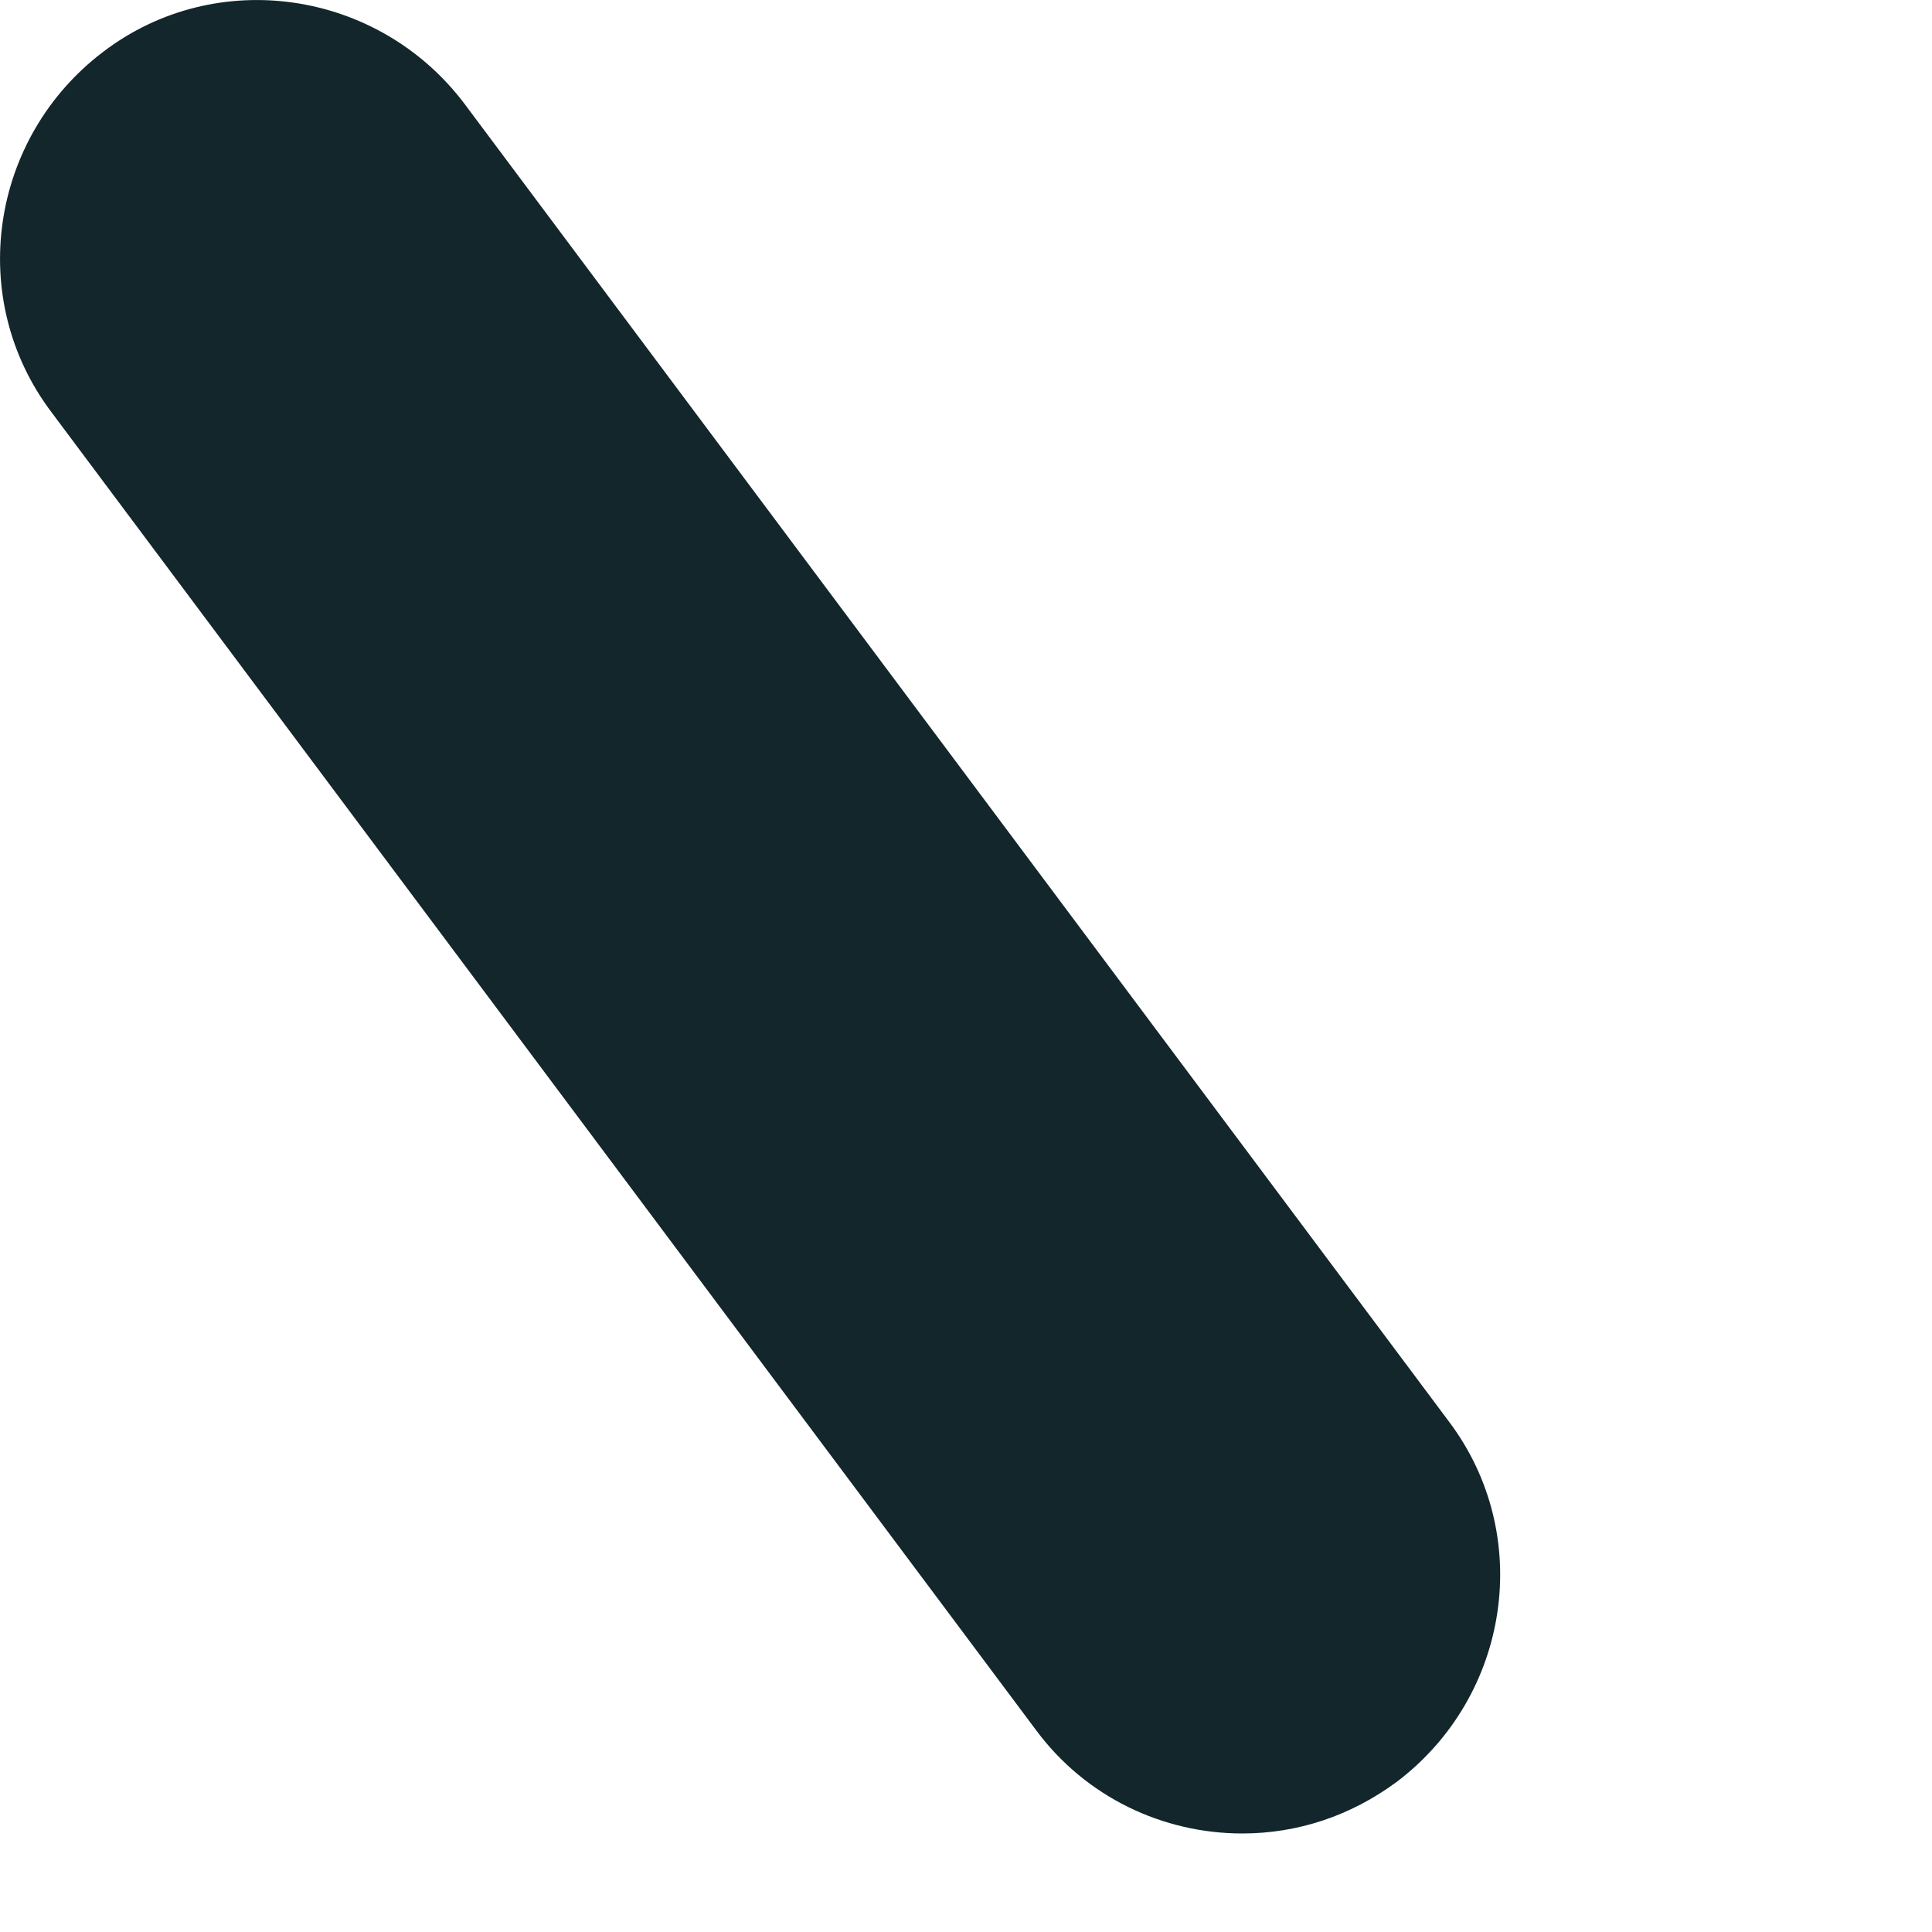
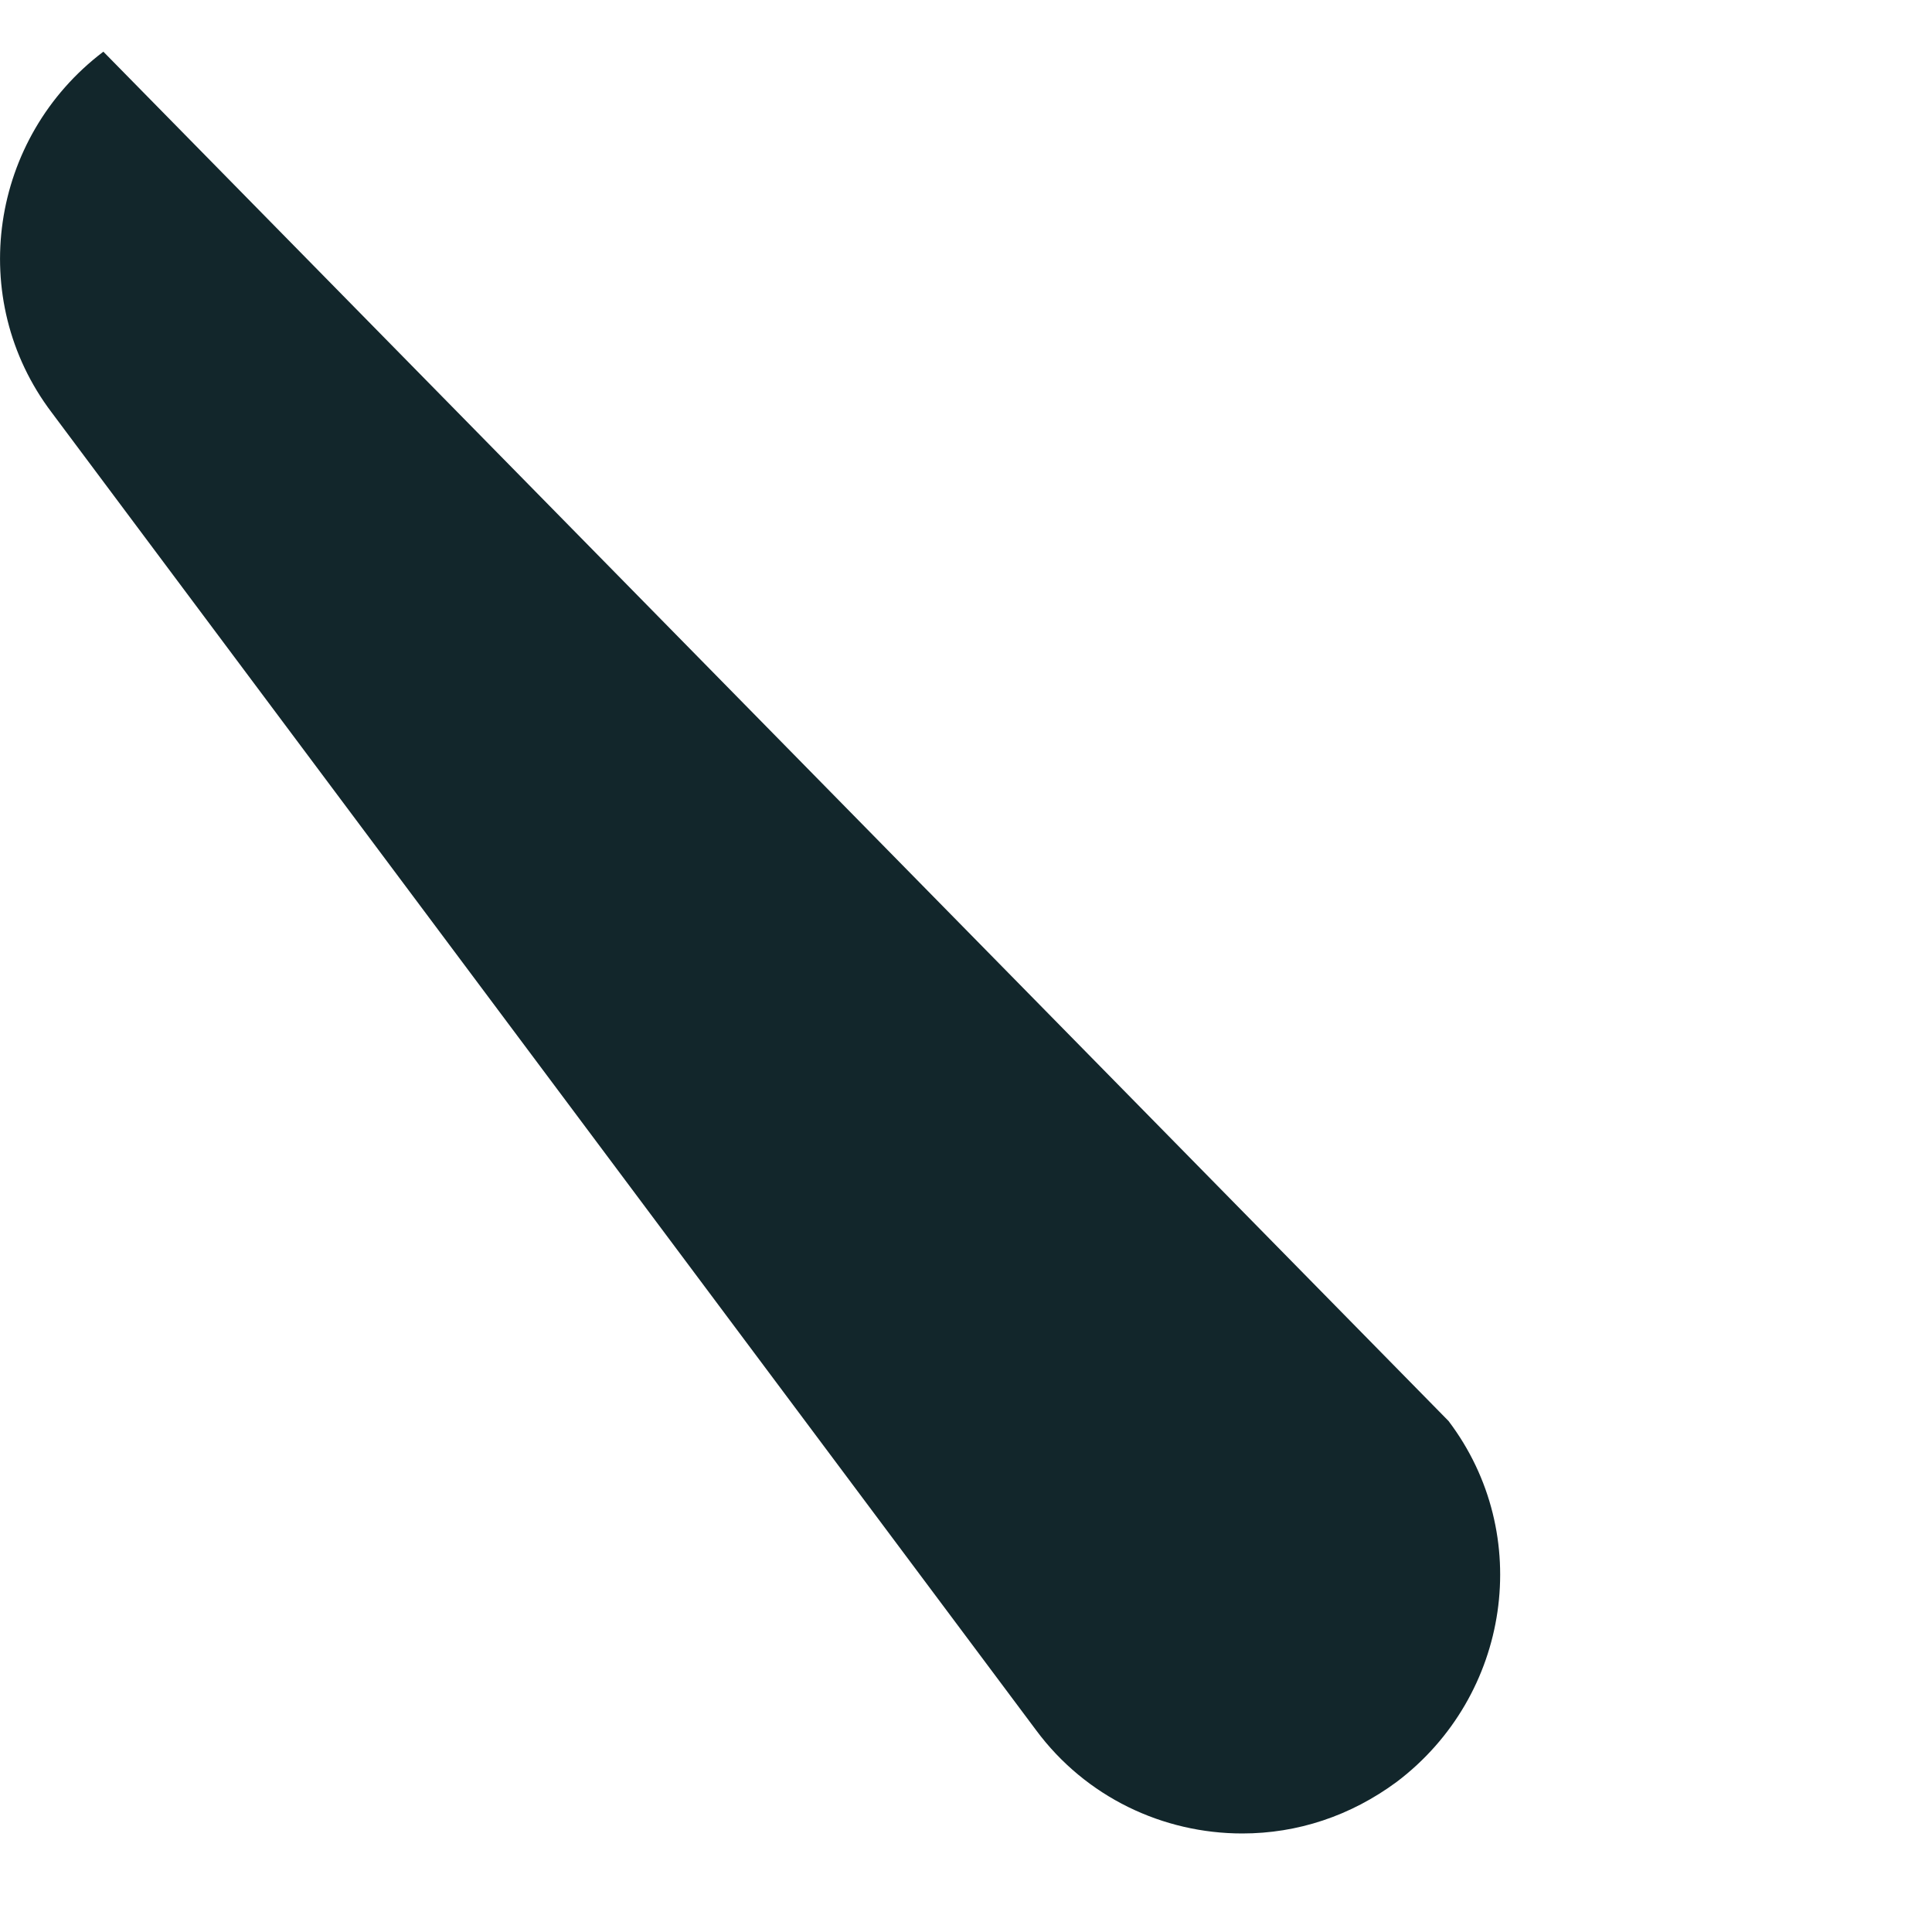
<svg xmlns="http://www.w3.org/2000/svg" fill="none" height="100%" overflow="visible" preserveAspectRatio="none" style="display: block;" viewBox="0 0 4 4" width="100%">
-   <path d="M2.572 3.796C2.408 3.796 2.248 3.721 2.145 3.582L0.107 0.854C-0.071 0.619 -0.021 0.285 0.214 0.107C0.448 -0.071 0.783 -0.021 0.961 0.214L2.999 2.942C3.177 3.177 3.127 3.511 2.892 3.689C2.796 3.76 2.686 3.796 2.572 3.796Z" fill="#12262B" id="Vector" />
+   <path d="M2.572 3.796C2.408 3.796 2.248 3.721 2.145 3.582L0.107 0.854C-0.071 0.619 -0.021 0.285 0.214 0.107L2.999 2.942C3.177 3.177 3.127 3.511 2.892 3.689C2.796 3.76 2.686 3.796 2.572 3.796Z" fill="#12262B" id="Vector" />
</svg>